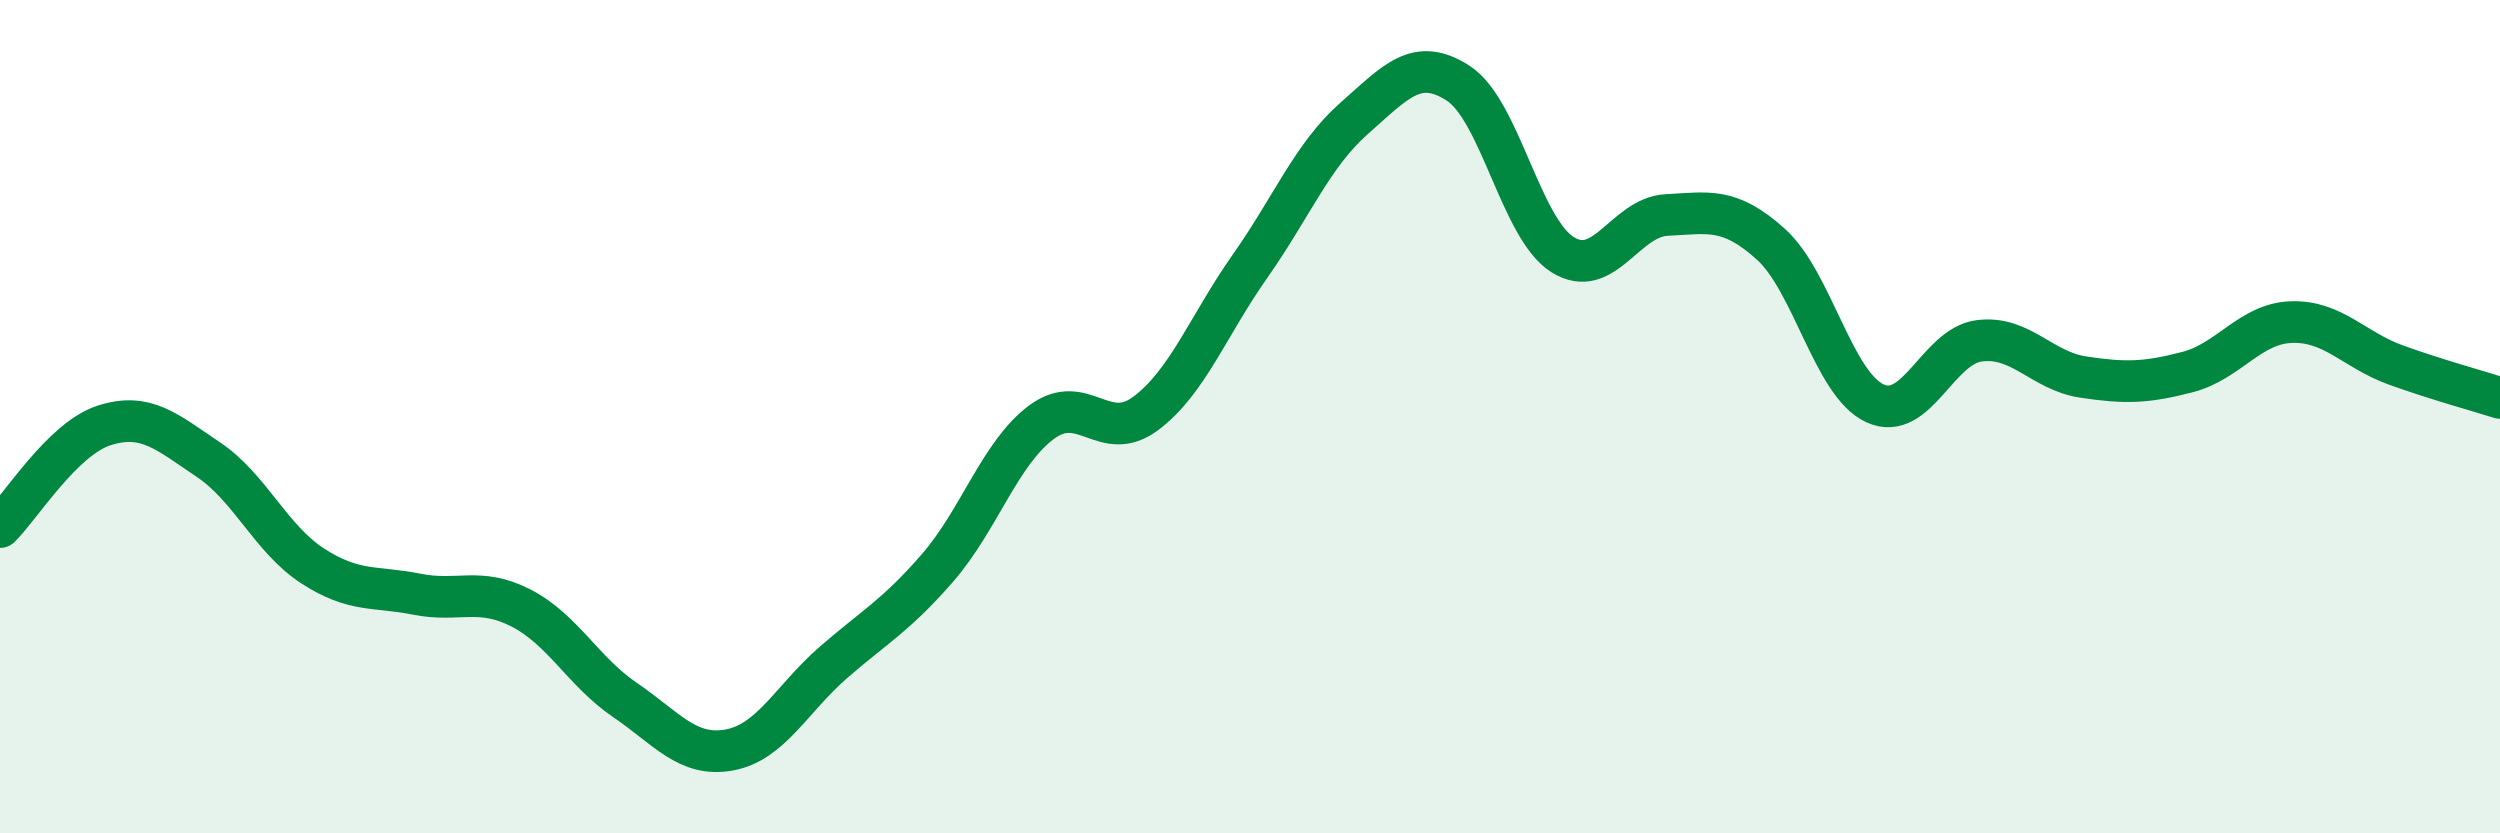
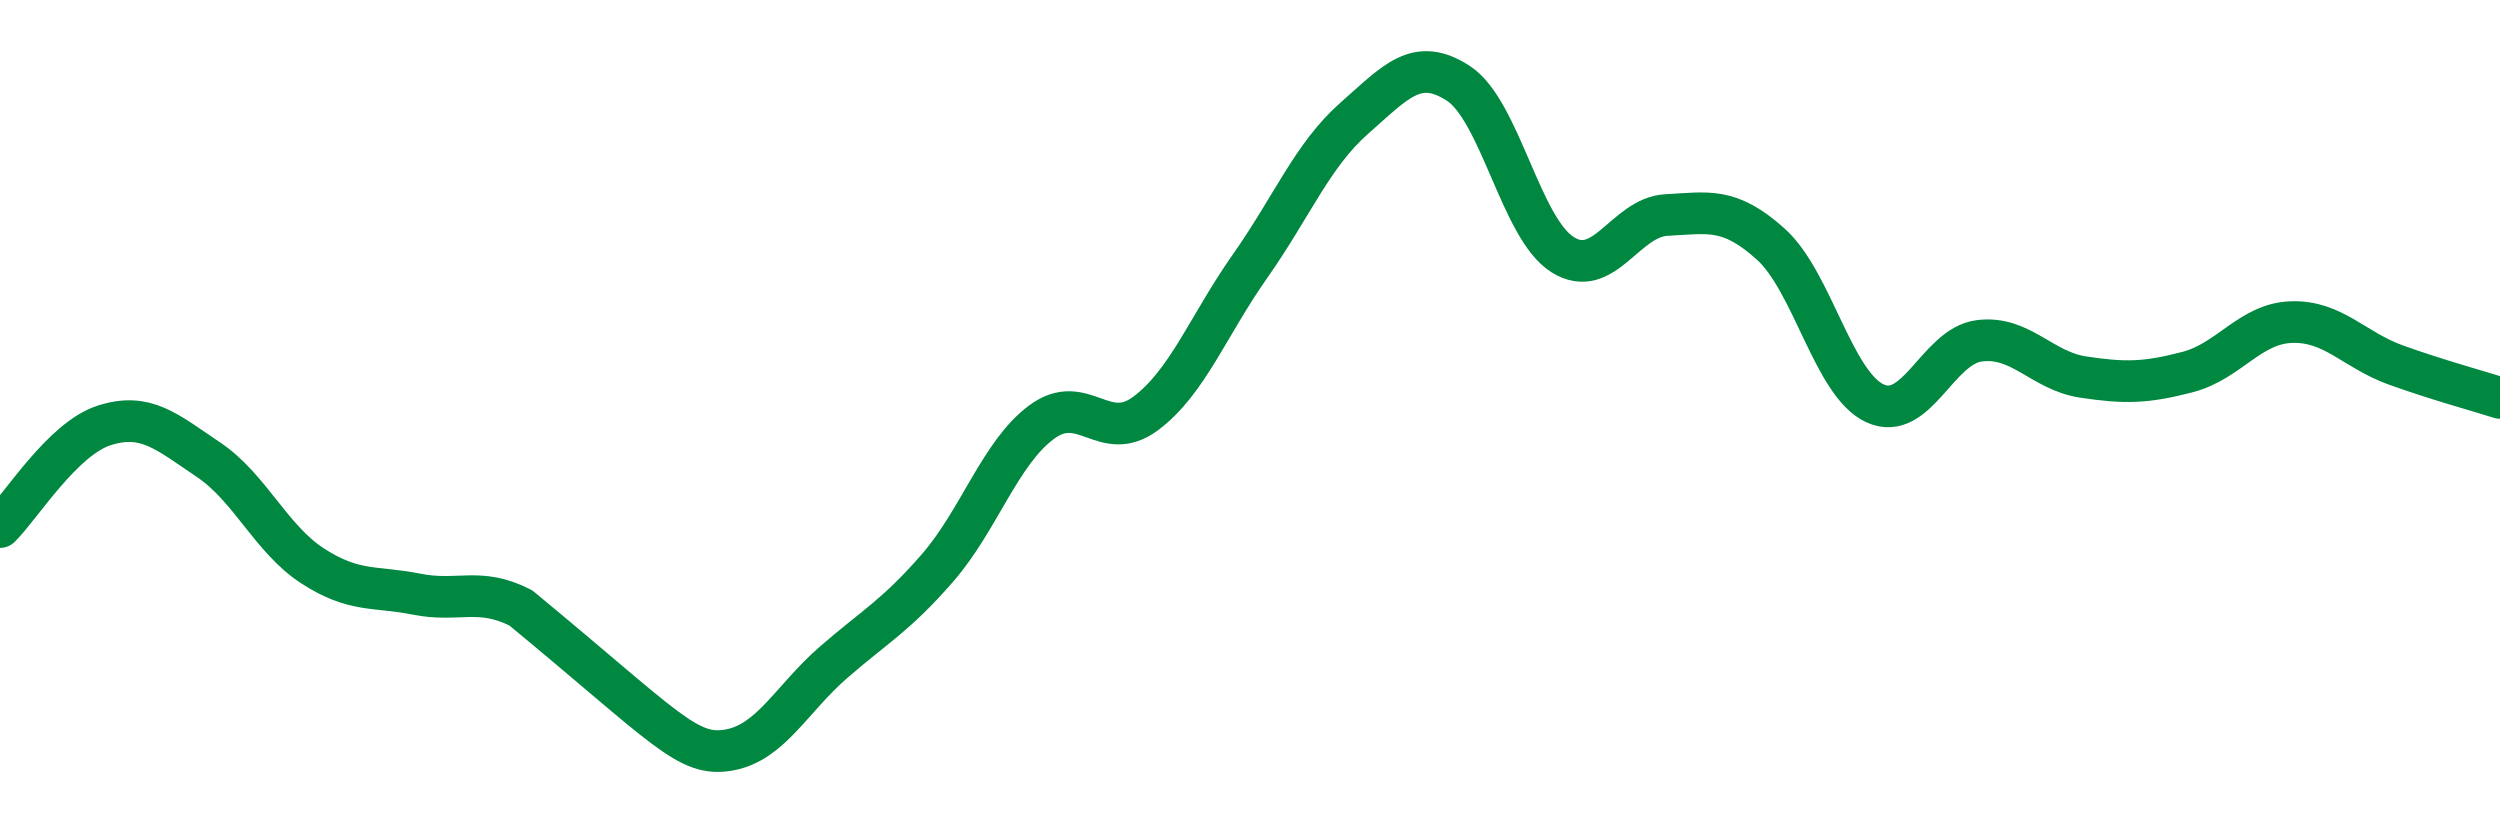
<svg xmlns="http://www.w3.org/2000/svg" width="60" height="20" viewBox="0 0 60 20">
-   <path d="M 0,12.65 C 0.5,12.16 1.5,10.53 2.5,10.21 C 3.5,9.89 4,10.36 5,11.03 C 6,11.7 6.5,12.93 7.5,13.58 C 8.5,14.23 9,14.06 10,14.26 C 11,14.46 11.5,14.08 12.5,14.59 C 13.5,15.1 14,16.12 15,16.8 C 16,17.48 16.5,18.18 17.5,18 C 18.5,17.82 19,16.77 20,15.9 C 21,15.03 21.5,14.78 22.5,13.63 C 23.5,12.48 24,10.87 25,10.13 C 26,9.39 26.5,10.67 27.5,9.92 C 28.5,9.17 29,7.81 30,6.39 C 31,4.97 31.5,3.72 32.5,2.84 C 33.5,1.96 34,1.35 35,2 C 36,2.65 36.5,5.48 37.5,6.11 C 38.5,6.74 39,5.21 40,5.16 C 41,5.11 41.5,4.96 42.5,5.86 C 43.5,6.76 44,9.22 45,9.68 C 46,10.14 46.5,8.31 47.5,8.18 C 48.5,8.05 49,8.9 50,9.05 C 51,9.2 51.5,9.19 52.5,8.93 C 53.5,8.67 54,7.76 55,7.73 C 56,7.7 56.5,8.4 57.5,8.76 C 58.5,9.12 59.5,9.39 60,9.55L60 20L0 20Z" fill="#008740" opacity="0.1" stroke-linecap="round" stroke-linejoin="round" />
-   <path d="M 0,12.65 C 0.5,12.16 1.5,10.53 2.5,10.21 C 3.5,9.89 4,10.36 5,11.03 C 6,11.7 6.5,12.93 7.5,13.58 C 8.5,14.23 9,14.06 10,14.26 C 11,14.46 11.5,14.08 12.5,14.59 C 13.5,15.1 14,16.12 15,16.8 C 16,17.48 16.5,18.18 17.5,18 C 18.5,17.82 19,16.77 20,15.9 C 21,15.03 21.5,14.78 22.5,13.63 C 23.5,12.48 24,10.87 25,10.13 C 26,9.39 26.5,10.67 27.5,9.92 C 28.5,9.17 29,7.81 30,6.39 C 31,4.97 31.5,3.72 32.5,2.84 C 33.5,1.96 34,1.35 35,2 C 36,2.65 36.5,5.48 37.5,6.11 C 38.5,6.74 39,5.21 40,5.16 C 41,5.11 41.5,4.96 42.5,5.86 C 43.5,6.76 44,9.22 45,9.68 C 46,10.14 46.5,8.31 47.5,8.18 C 48.5,8.05 49,8.9 50,9.05 C 51,9.2 51.5,9.19 52.5,8.93 C 53.5,8.67 54,7.76 55,7.73 C 56,7.7 56.5,8.4 57.5,8.76 C 58.5,9.12 59.5,9.39 60,9.55" stroke="#008740" stroke-width="1" fill="none" stroke-linecap="round" stroke-linejoin="round" />
+   <path d="M 0,12.65 C 0.5,12.16 1.5,10.53 2.5,10.21 C 3.5,9.89 4,10.36 5,11.03 C 6,11.7 6.5,12.93 7.5,13.58 C 8.5,14.23 9,14.06 10,14.26 C 11,14.46 11.5,14.08 12.5,14.59 C 16,17.48 16.5,18.18 17.5,18 C 18.5,17.82 19,16.77 20,15.9 C 21,15.03 21.5,14.78 22.5,13.63 C 23.5,12.48 24,10.87 25,10.13 C 26,9.39 26.5,10.67 27.5,9.92 C 28.5,9.17 29,7.81 30,6.39 C 31,4.97 31.5,3.72 32.5,2.84 C 33.5,1.96 34,1.35 35,2 C 36,2.65 36.5,5.48 37.5,6.11 C 38.5,6.74 39,5.21 40,5.16 C 41,5.11 41.5,4.96 42.5,5.86 C 43.5,6.76 44,9.22 45,9.68 C 46,10.14 46.5,8.31 47.5,8.18 C 48.5,8.05 49,8.9 50,9.05 C 51,9.2 51.5,9.19 52.5,8.93 C 53.5,8.67 54,7.76 55,7.73 C 56,7.7 56.5,8.4 57.5,8.76 C 58.5,9.12 59.5,9.39 60,9.55" stroke="#008740" stroke-width="1" fill="none" stroke-linecap="round" stroke-linejoin="round" />
</svg>